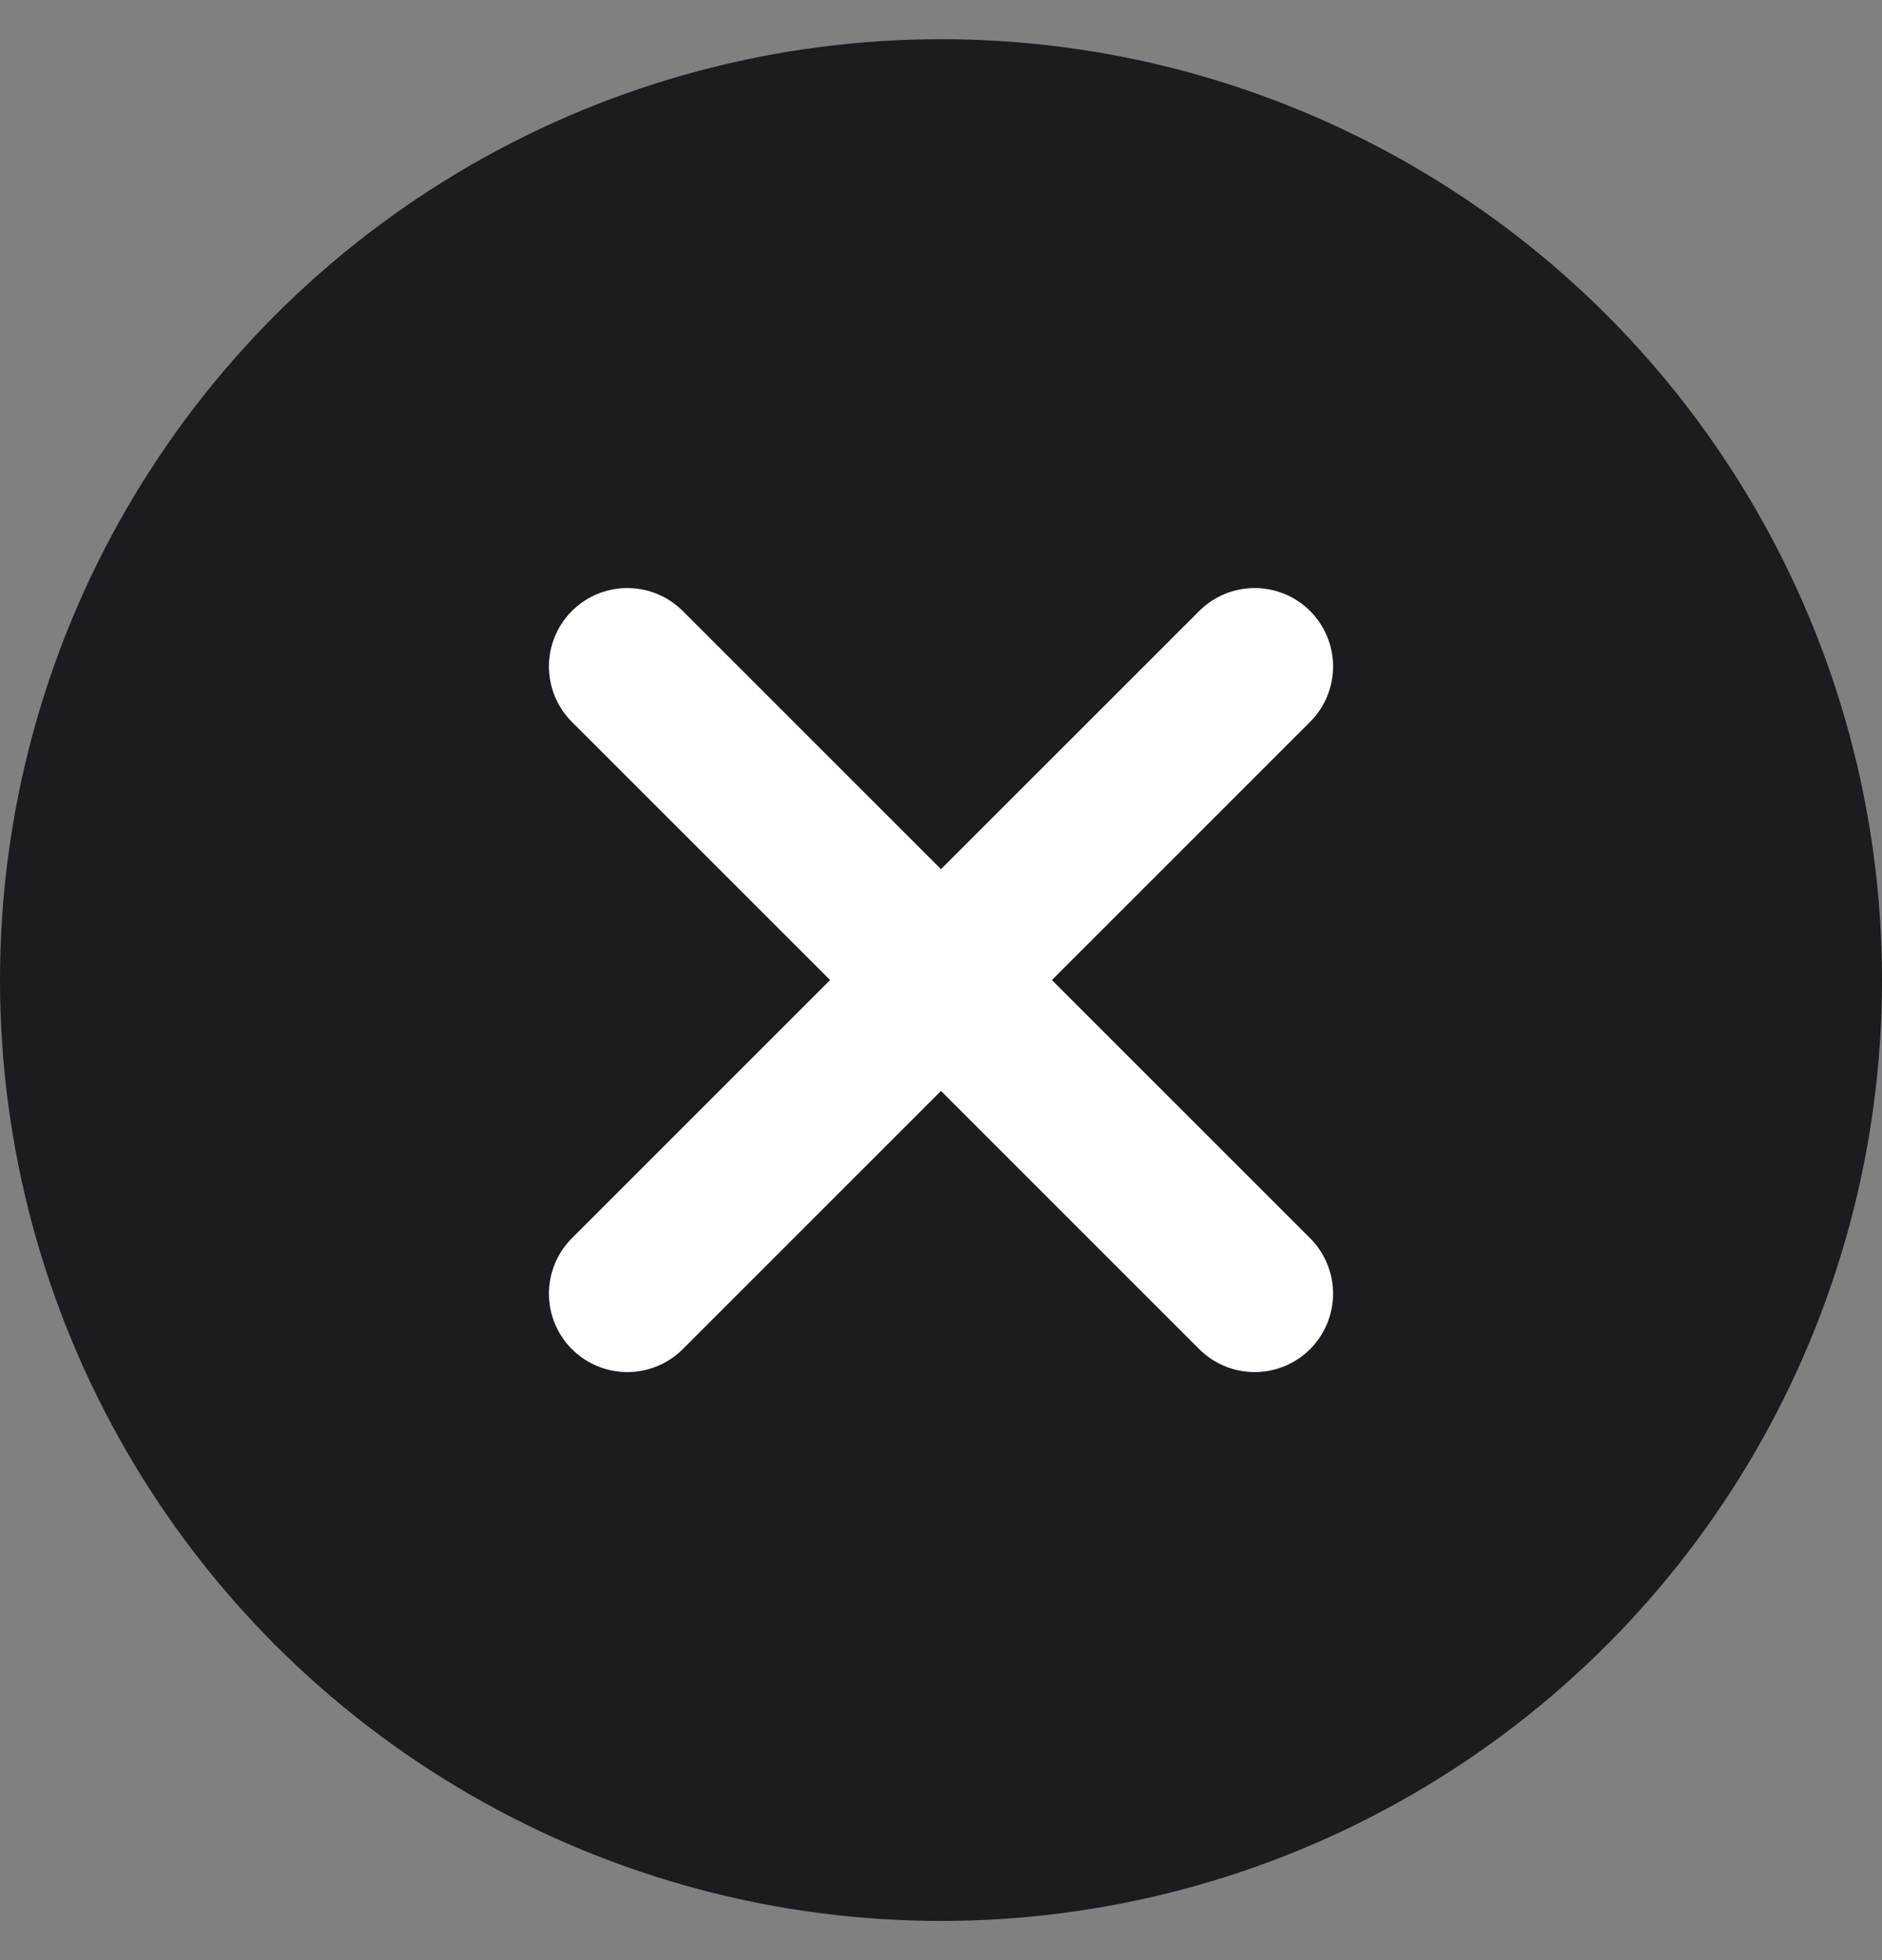
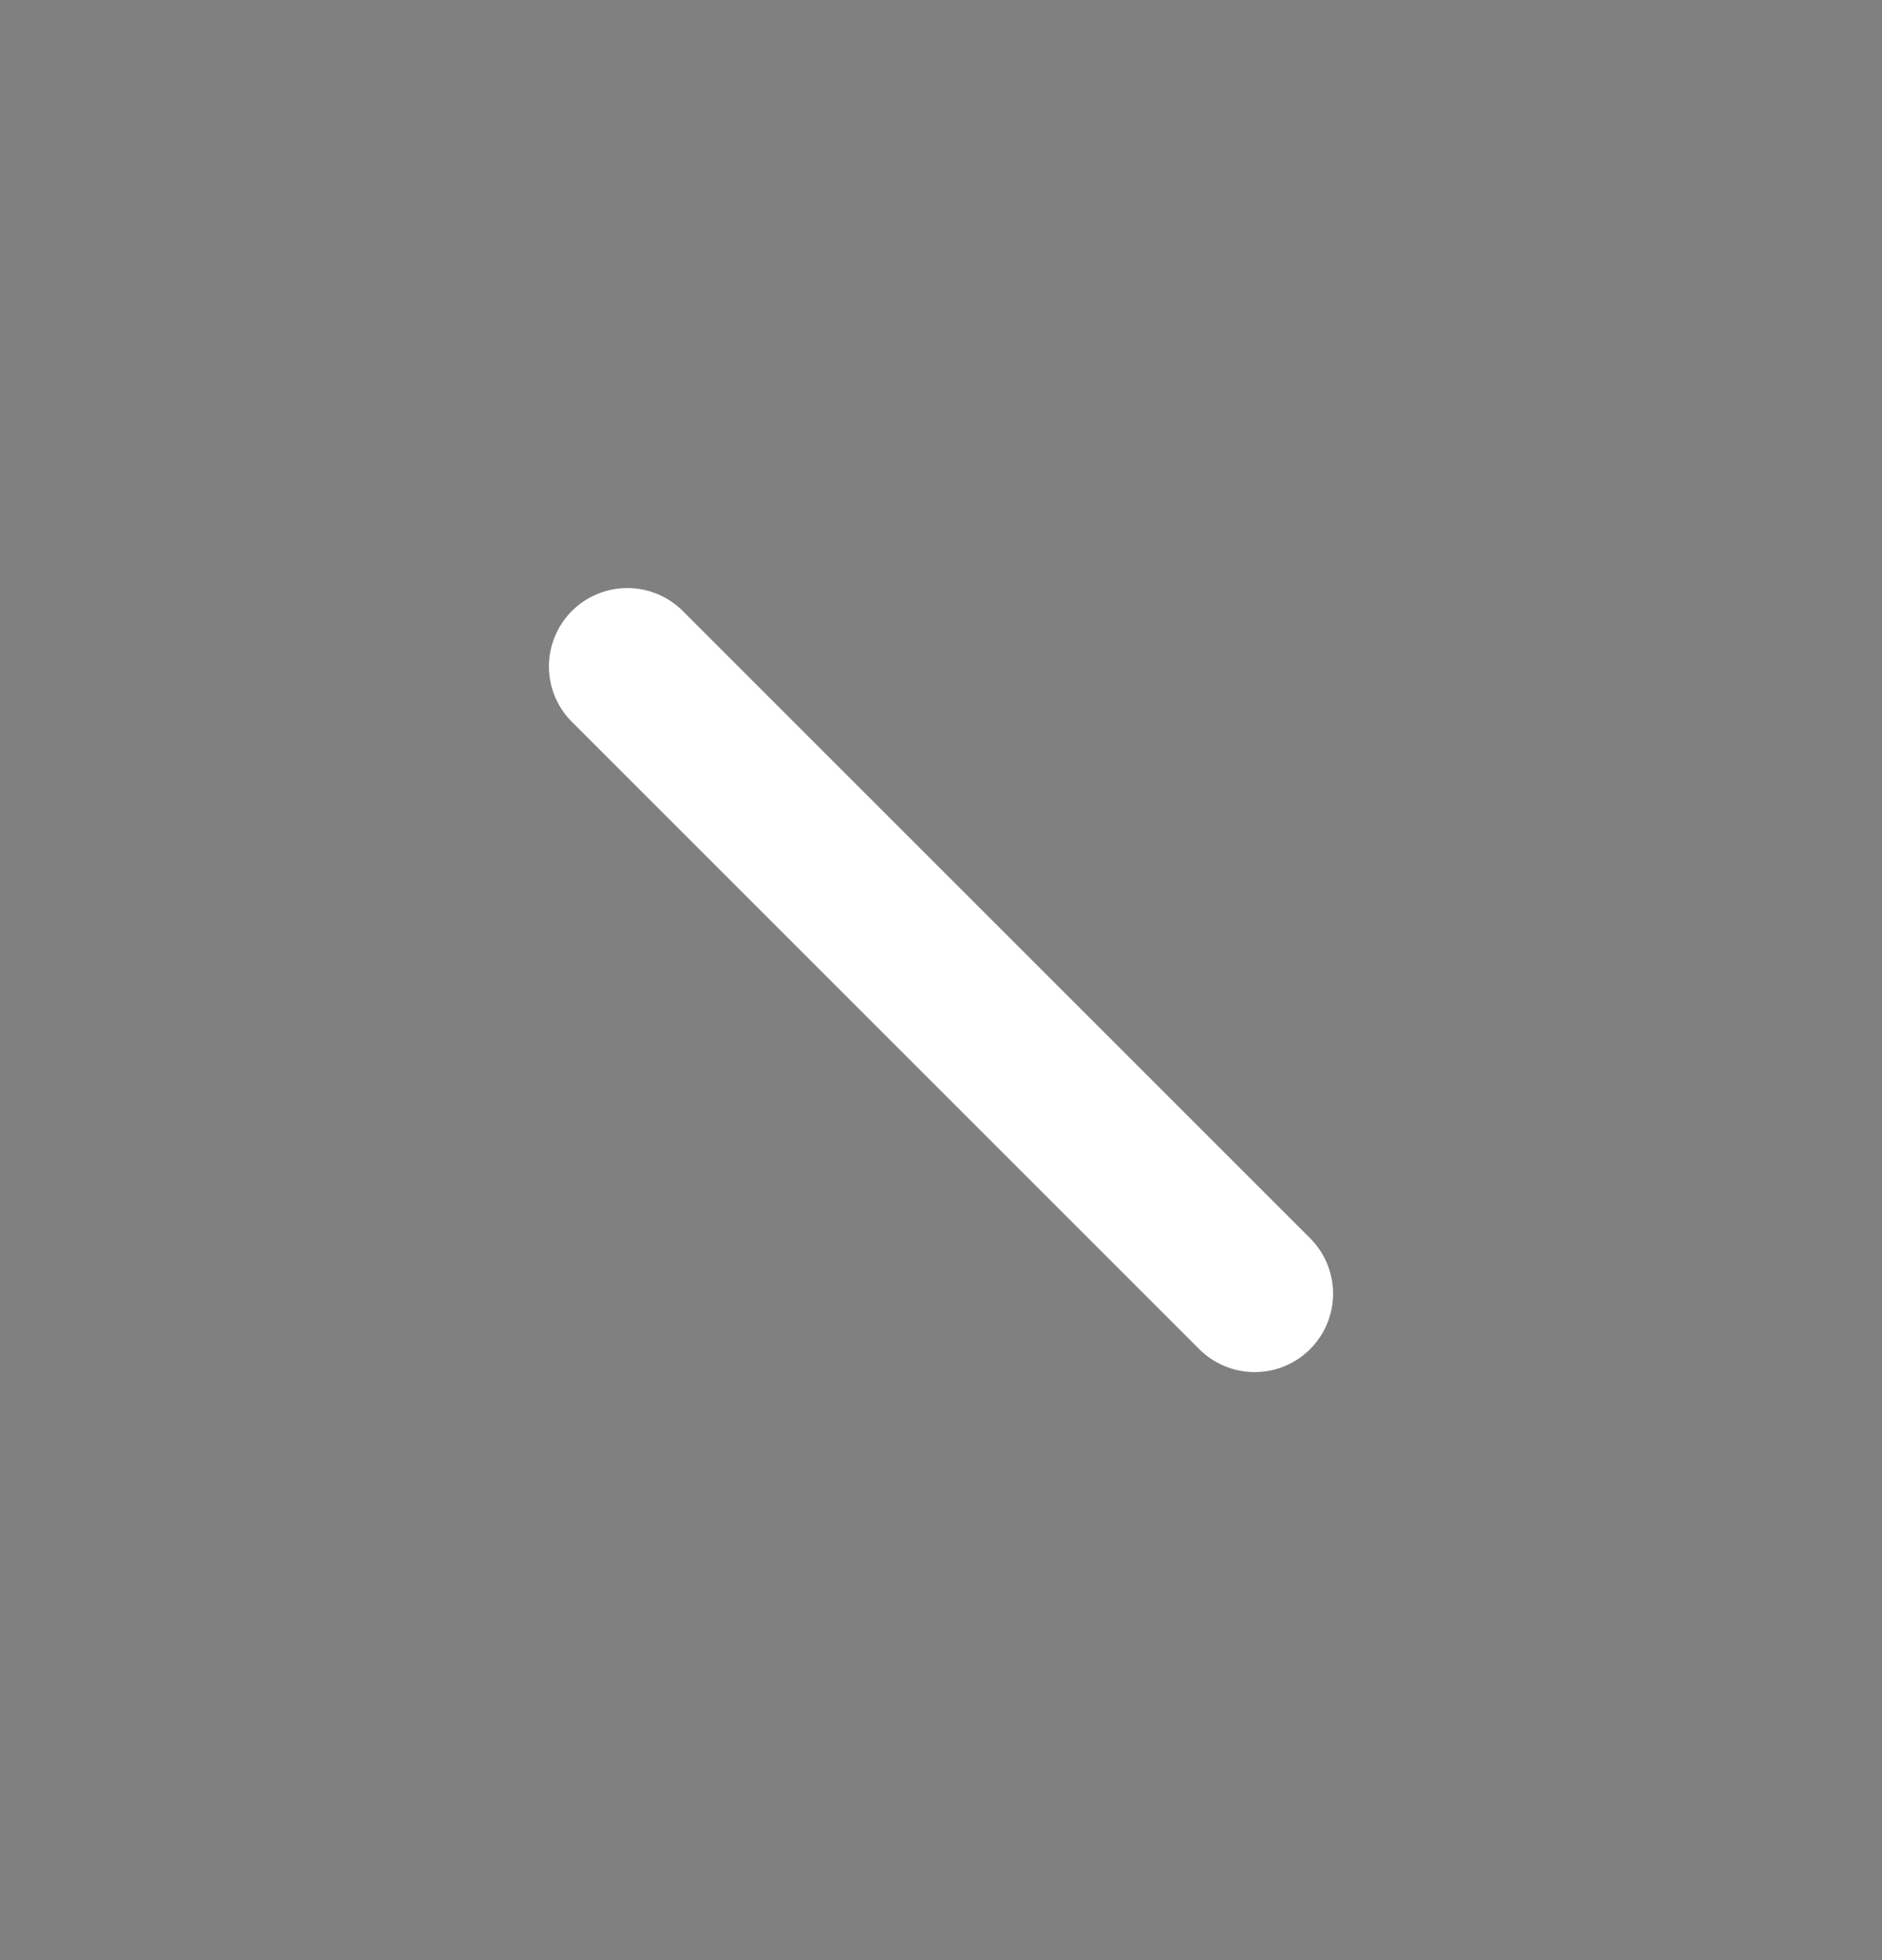
<svg xmlns="http://www.w3.org/2000/svg" fill="none" height="25" viewBox="0 0 24 25" width="24">
  <rect x="0" y="0" width="24" height="25" fill="#808080" stroke="none" />
-   <circle cx="12" cy="12.5" fill="#1b1b20" r="12" />
  <g stroke="#fff" stroke-linecap="round" stroke-linejoin="round" stroke-width="2">
-     <path d="m16 8.5-8 8" />
    <path d="m8 8.5 8 8" />
  </g>
</svg>